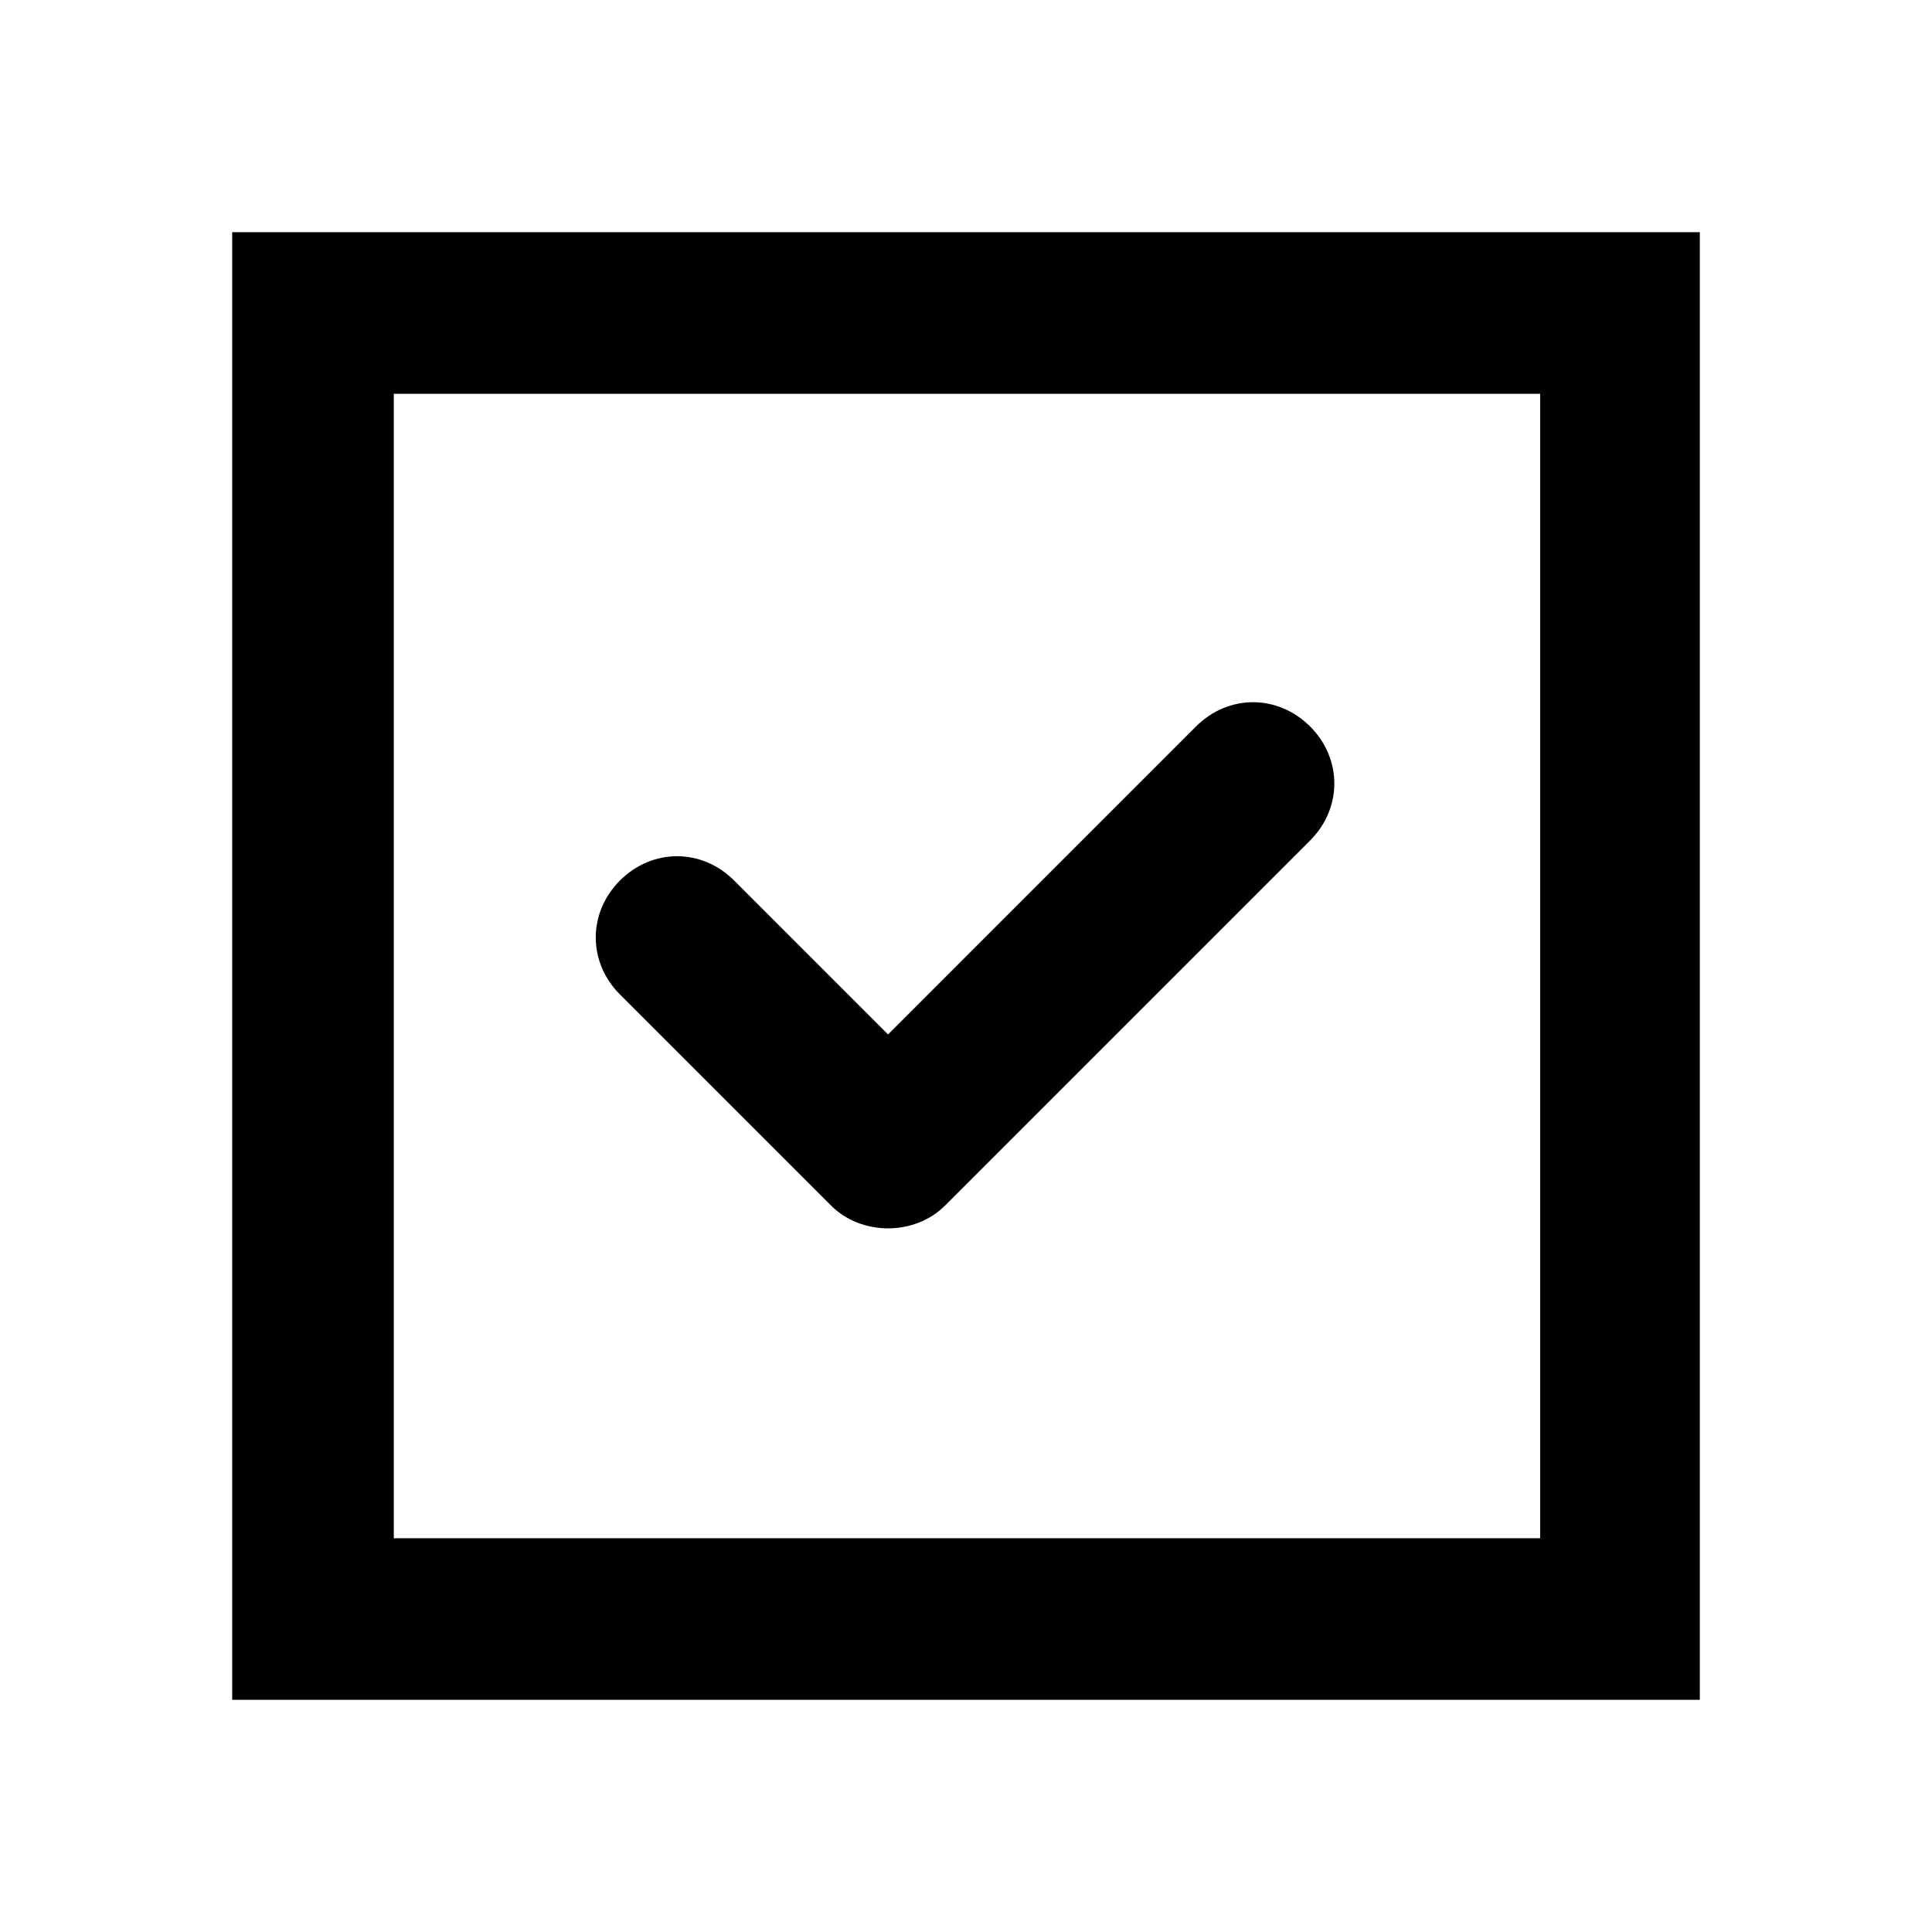
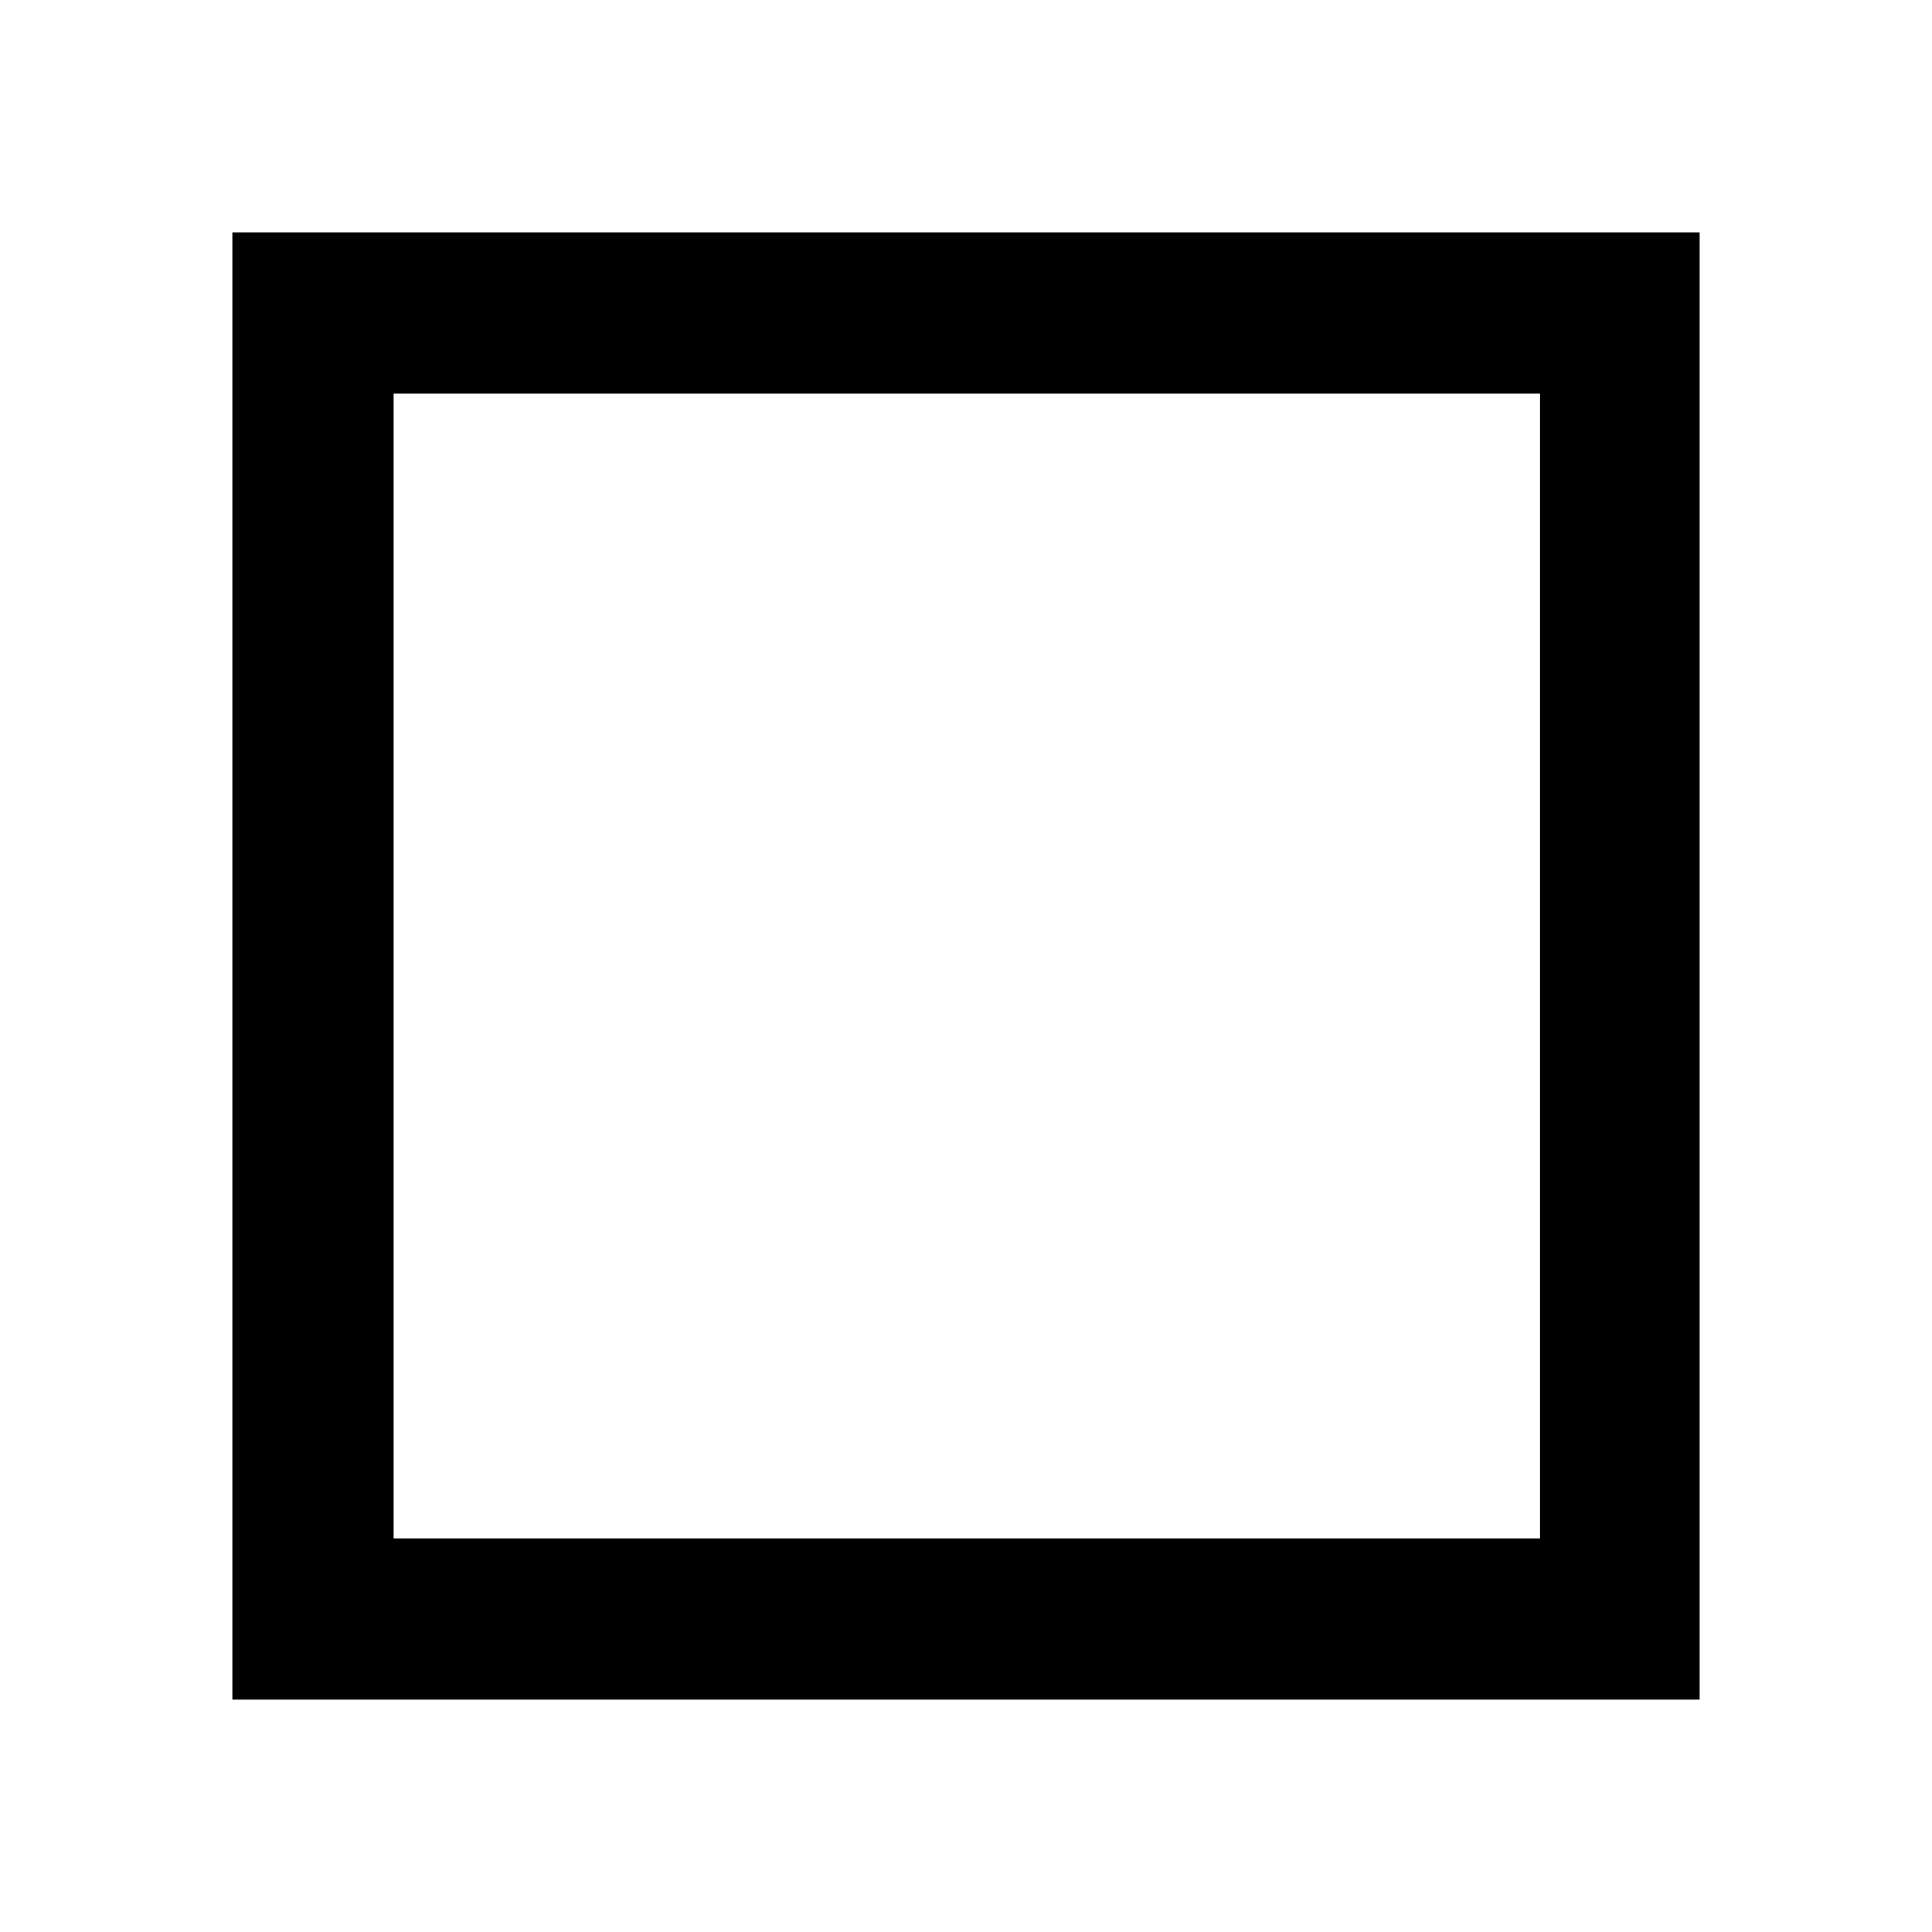
<svg xmlns="http://www.w3.org/2000/svg" fill="#000000" width="800px" height="800px" version="1.1" viewBox="144 144 512 512">
  <g>
    <path d="m594.47 205.53h-388.94v388.94h388.94zm-42.824 346.12h-303.29v-303.29h303.8v303.29z" />
-     <path d="m364.23 463.48c4.031 4.031 9.574 6.047 15.113 6.047 5.543 0 11.082-2.016 15.113-6.047l96.73-96.73c8.566-8.566 8.566-21.664 0-30.23s-21.664-8.566-30.23 0l-81.609 81.621-40.809-40.809c-8.566-8.566-21.664-8.566-30.23 0-8.566 8.566-8.566 21.664 0 30.23z" />
  </g>
</svg>